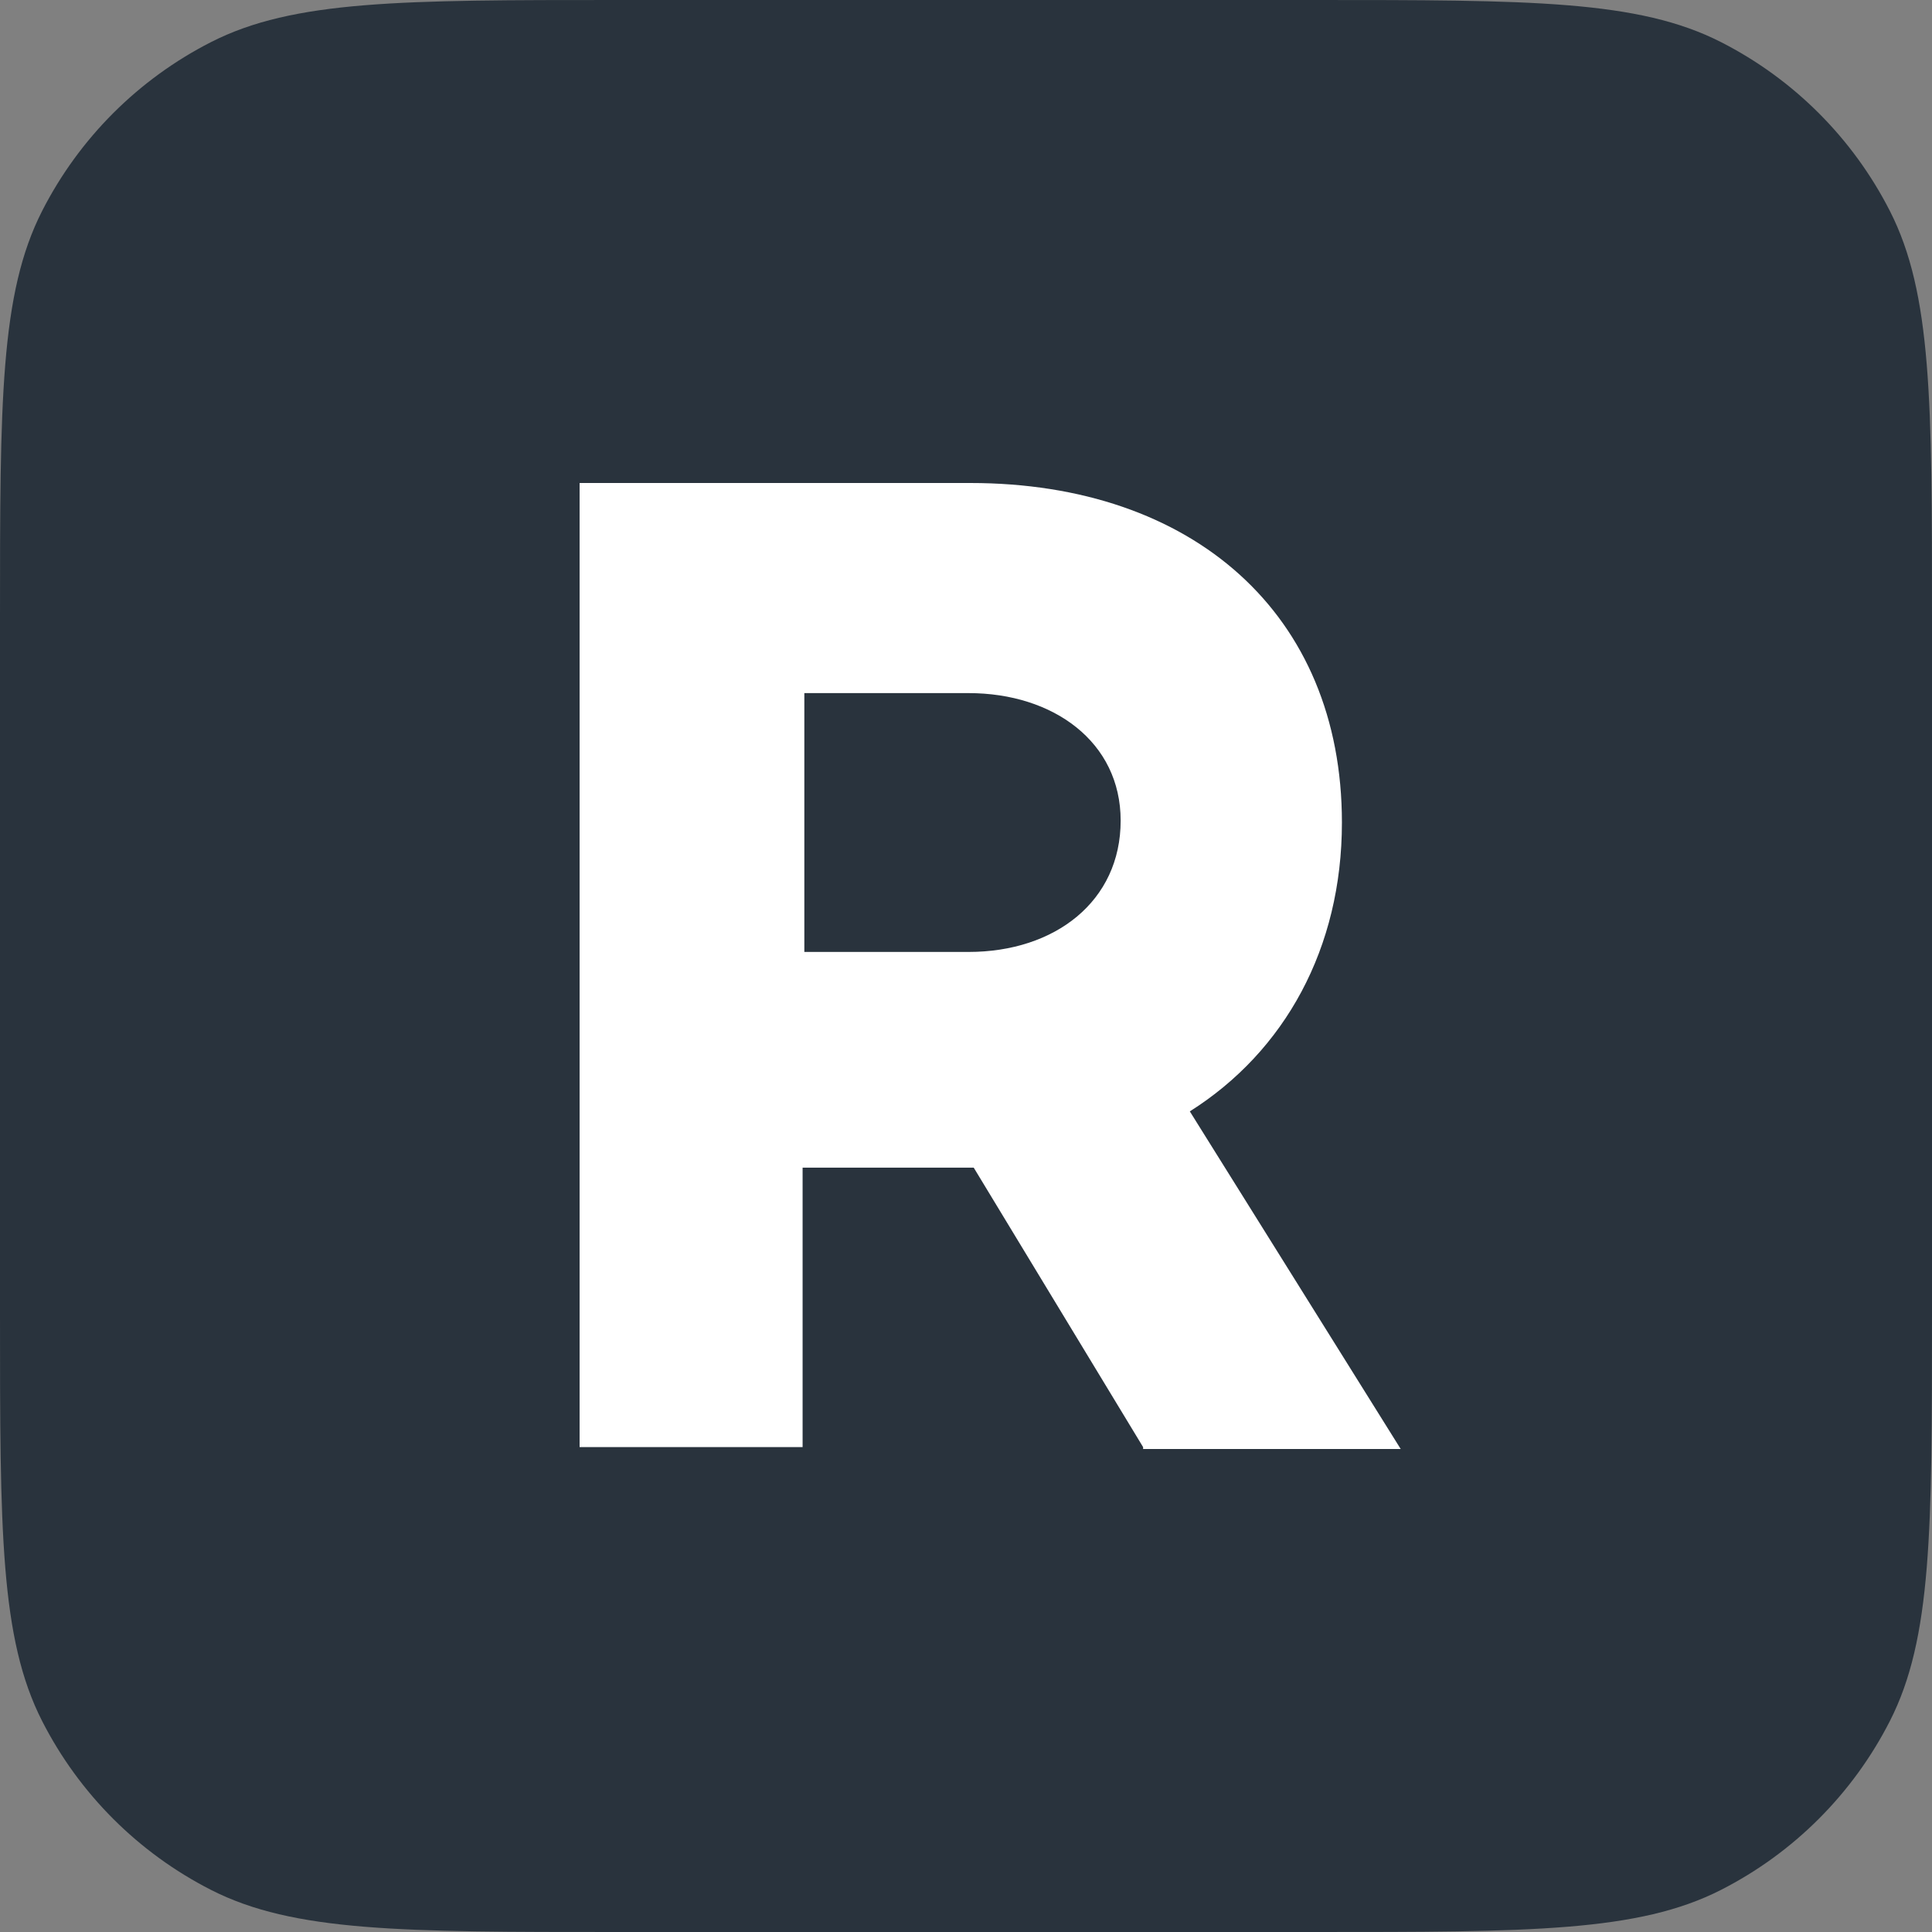
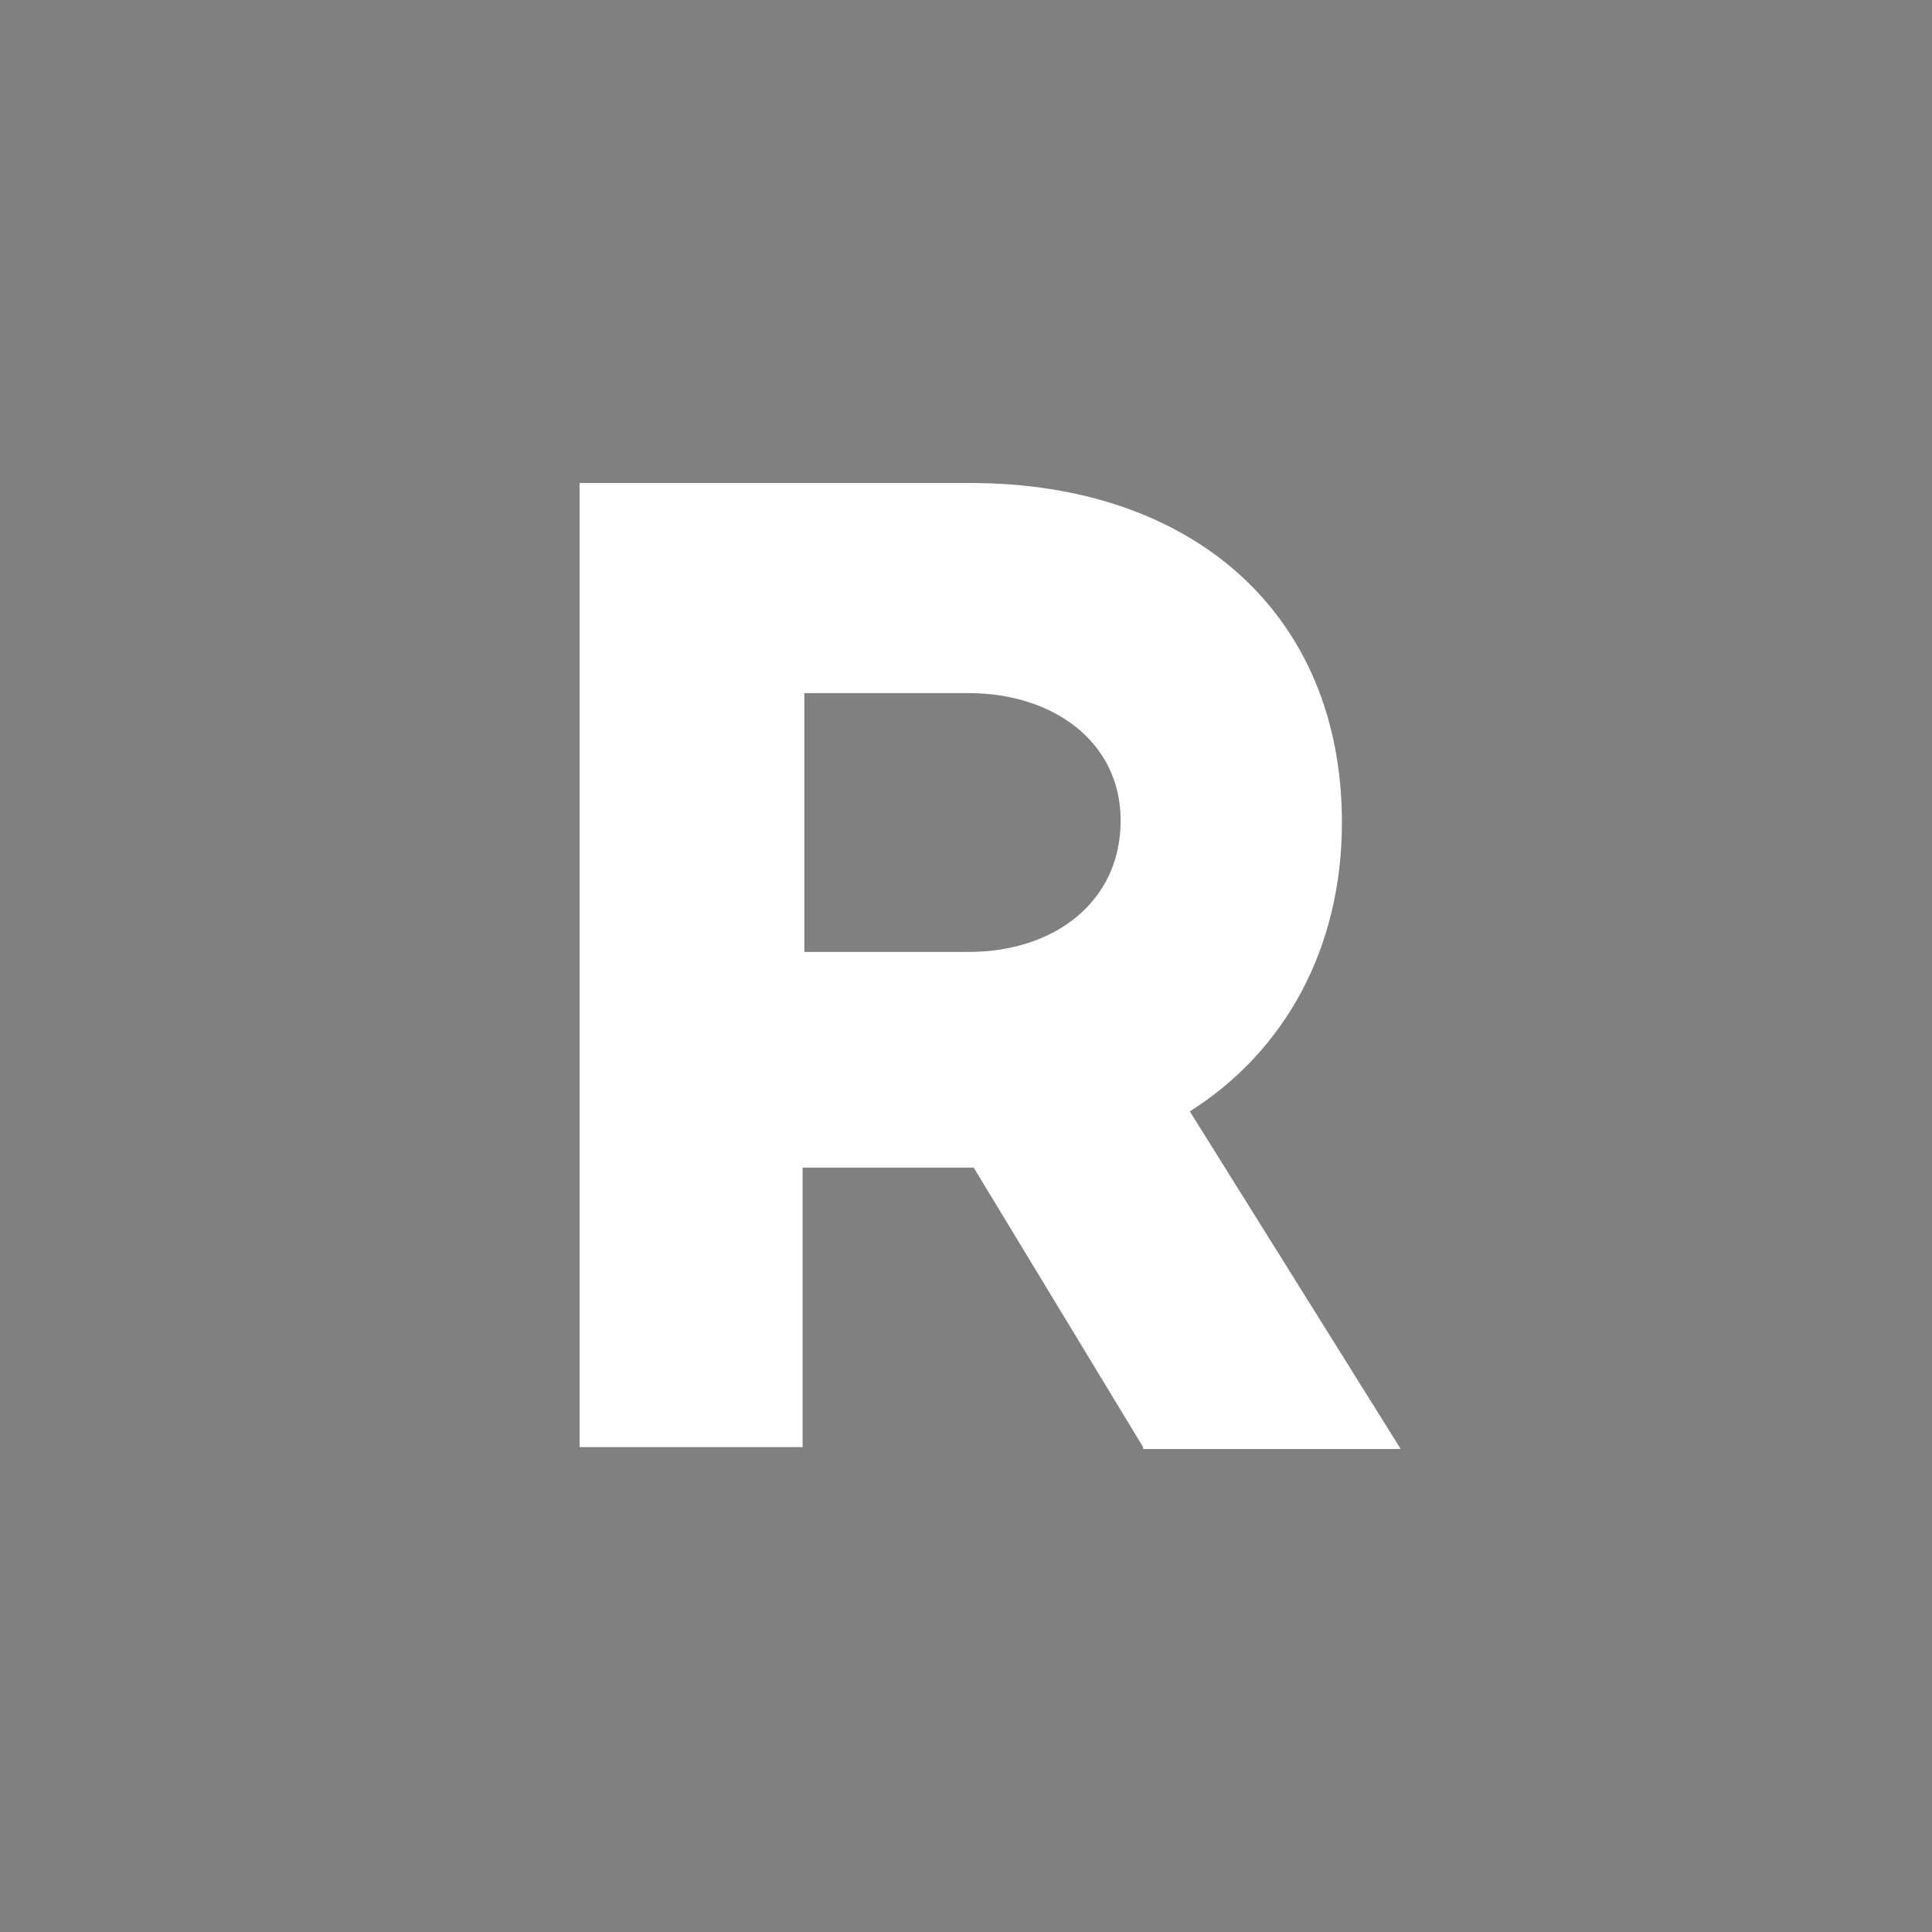
<svg xmlns="http://www.w3.org/2000/svg" width="40" height="40" viewBox="0 0 40 40" fill="none">
  <rect x="0" y="0" width="40" height="40" fill="#808080" stroke="none" />
-   <path d="M0 12.8C0 8.32 0 6.079 0.872 4.368C1.639 2.863 2.863 1.639 4.368 0.872C6.079 0 8.32 0 12.8 0H27.2C31.68 0 33.921 0 35.632 0.872C37.137 1.639 38.361 2.863 39.128 4.368C40 6.079 40 8.32 40 12.8V27.2C40 31.68 40 33.921 39.128 35.632C38.361 37.137 37.137 38.361 35.632 39.128C33.921 40 31.68 40 27.2 40H12.8C8.32 40 6.079 40 4.368 39.128C2.863 38.361 1.639 37.137 0.872 35.632C0 33.921 0 31.68 0 27.2V12.8Z" fill="#29333D" />
  <path d="M23.667 29.961L20.16 24.175H20.124H16.617V29.961H12V10H20.088C24.705 10 27.783 12.719 27.783 17.029C27.783 19.631 26.602 21.767 24.634 23.01L29 30H23.667V29.961ZM16.653 19.709H20.053C21.842 19.709 23.202 18.66 23.202 16.99C23.202 15.359 21.806 14.35 20.053 14.35H16.653V19.709Z" fill="white" />
</svg>